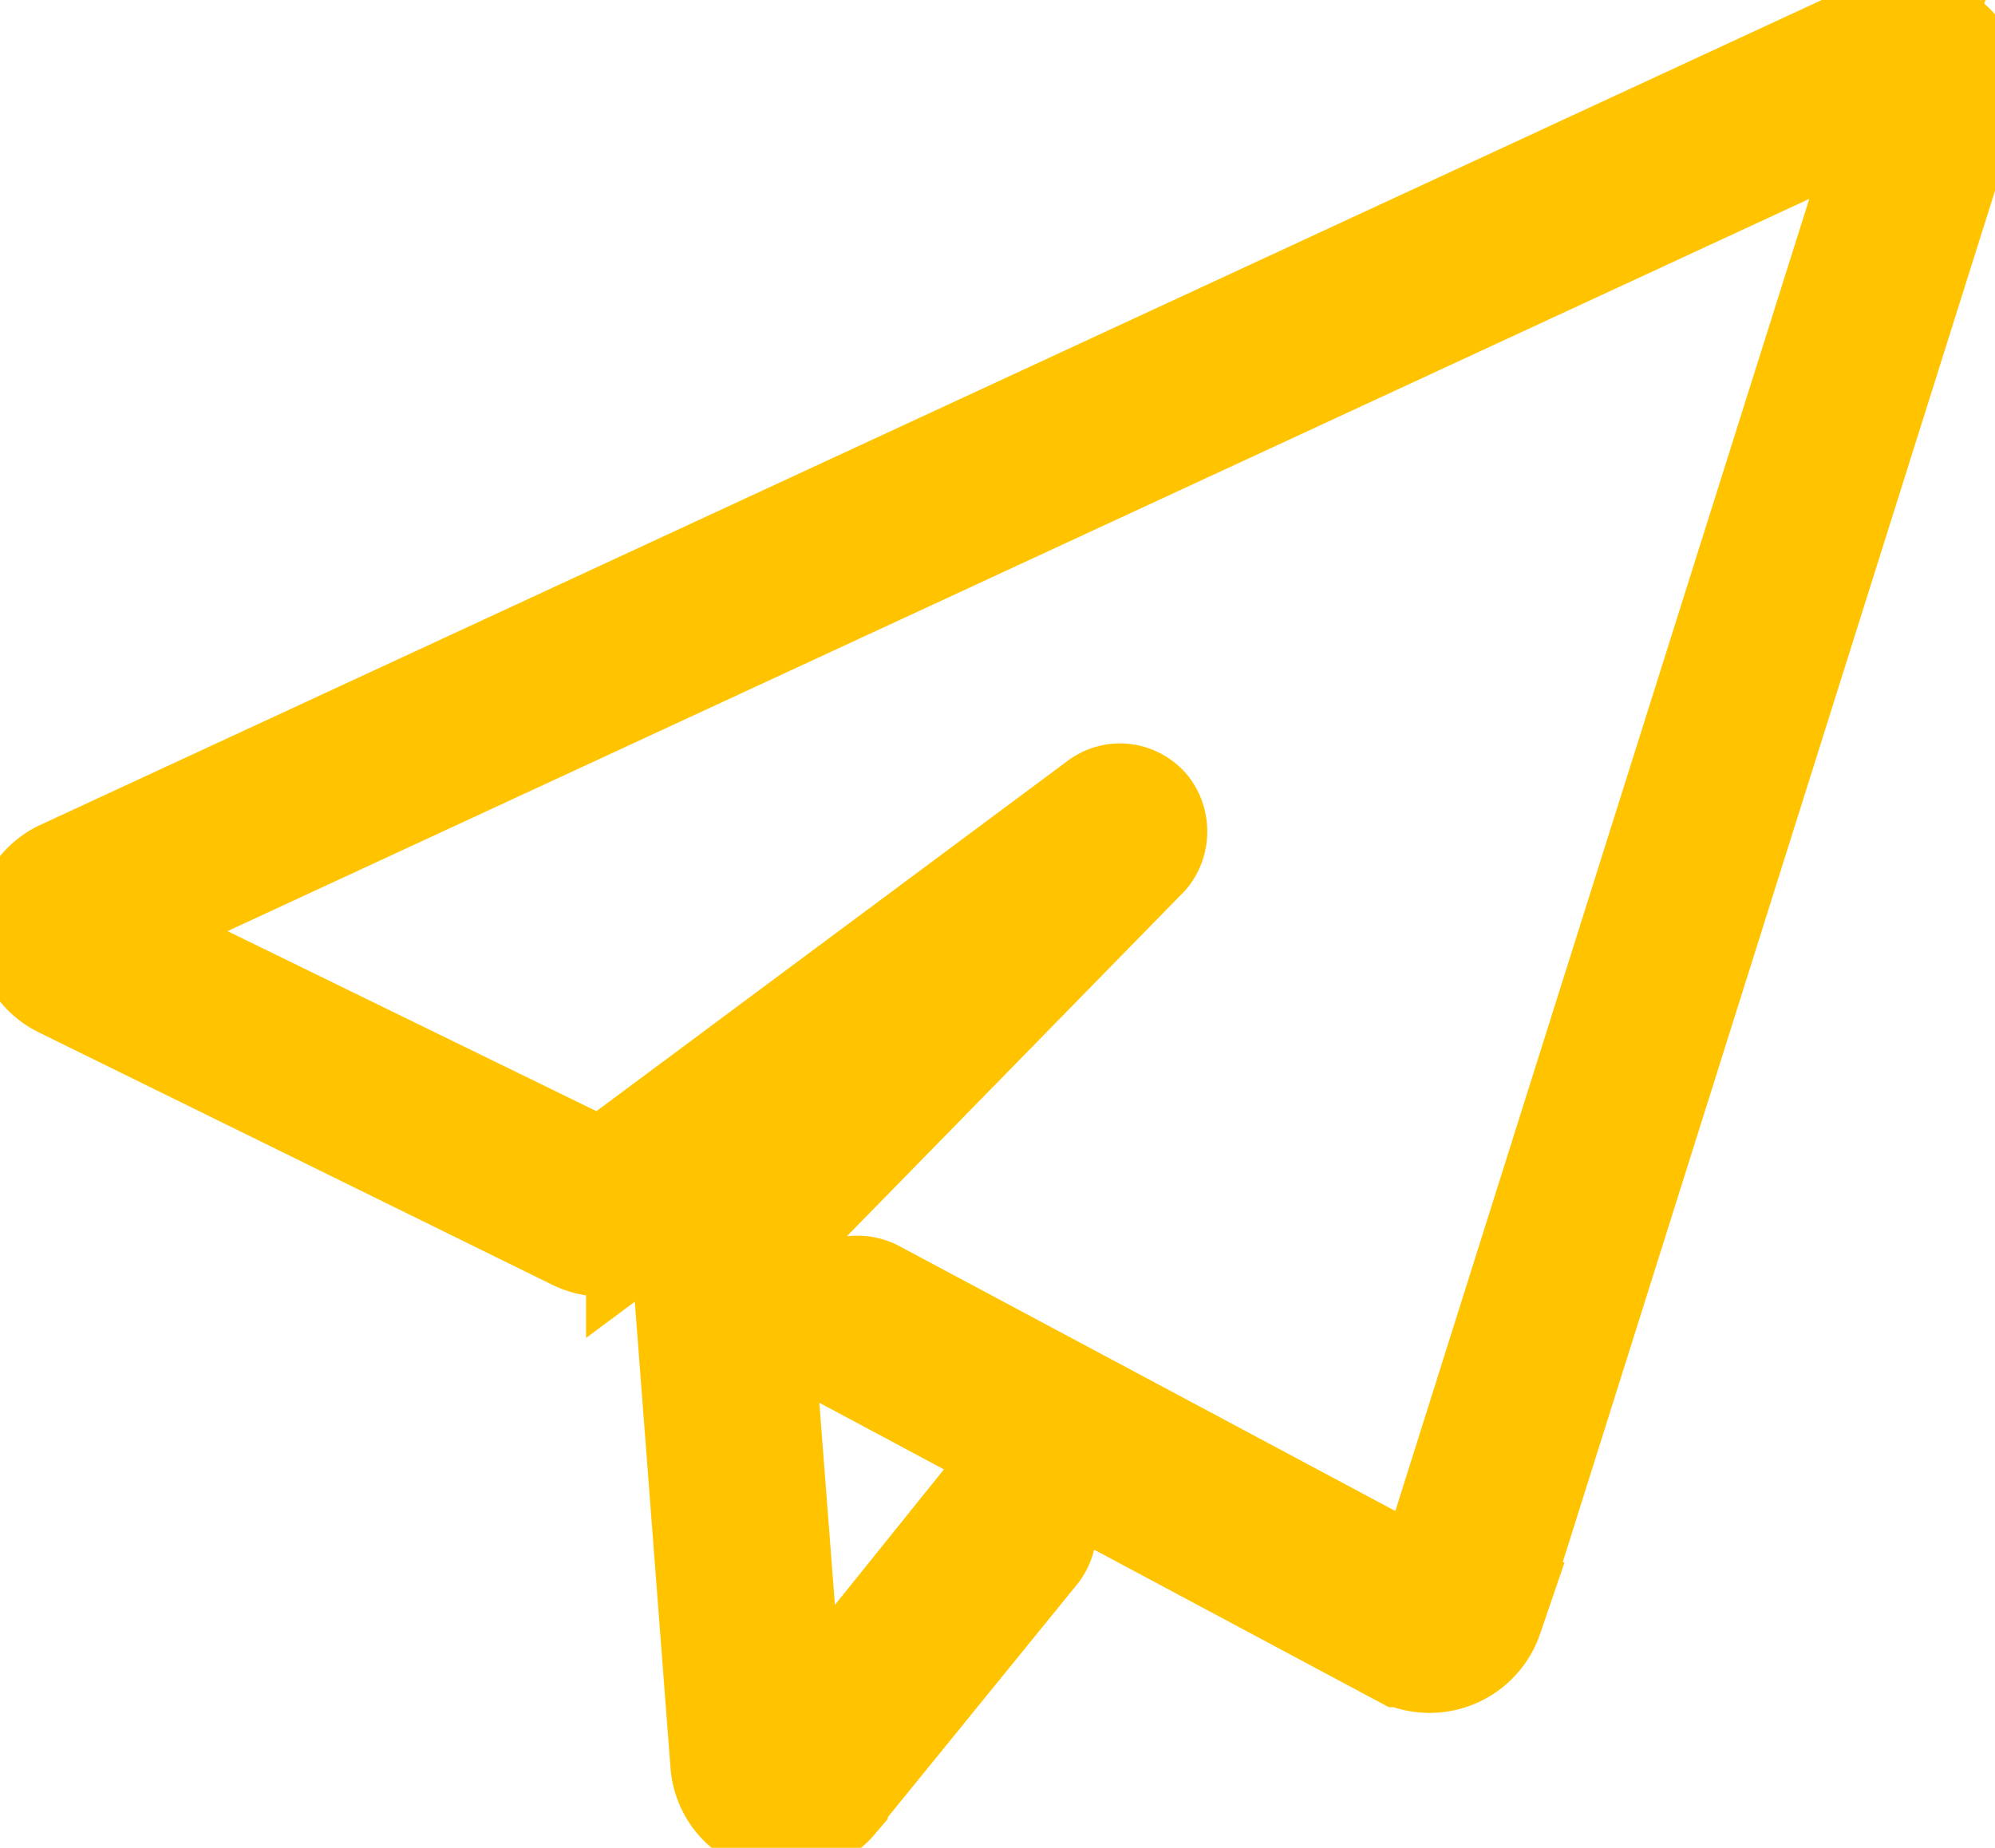
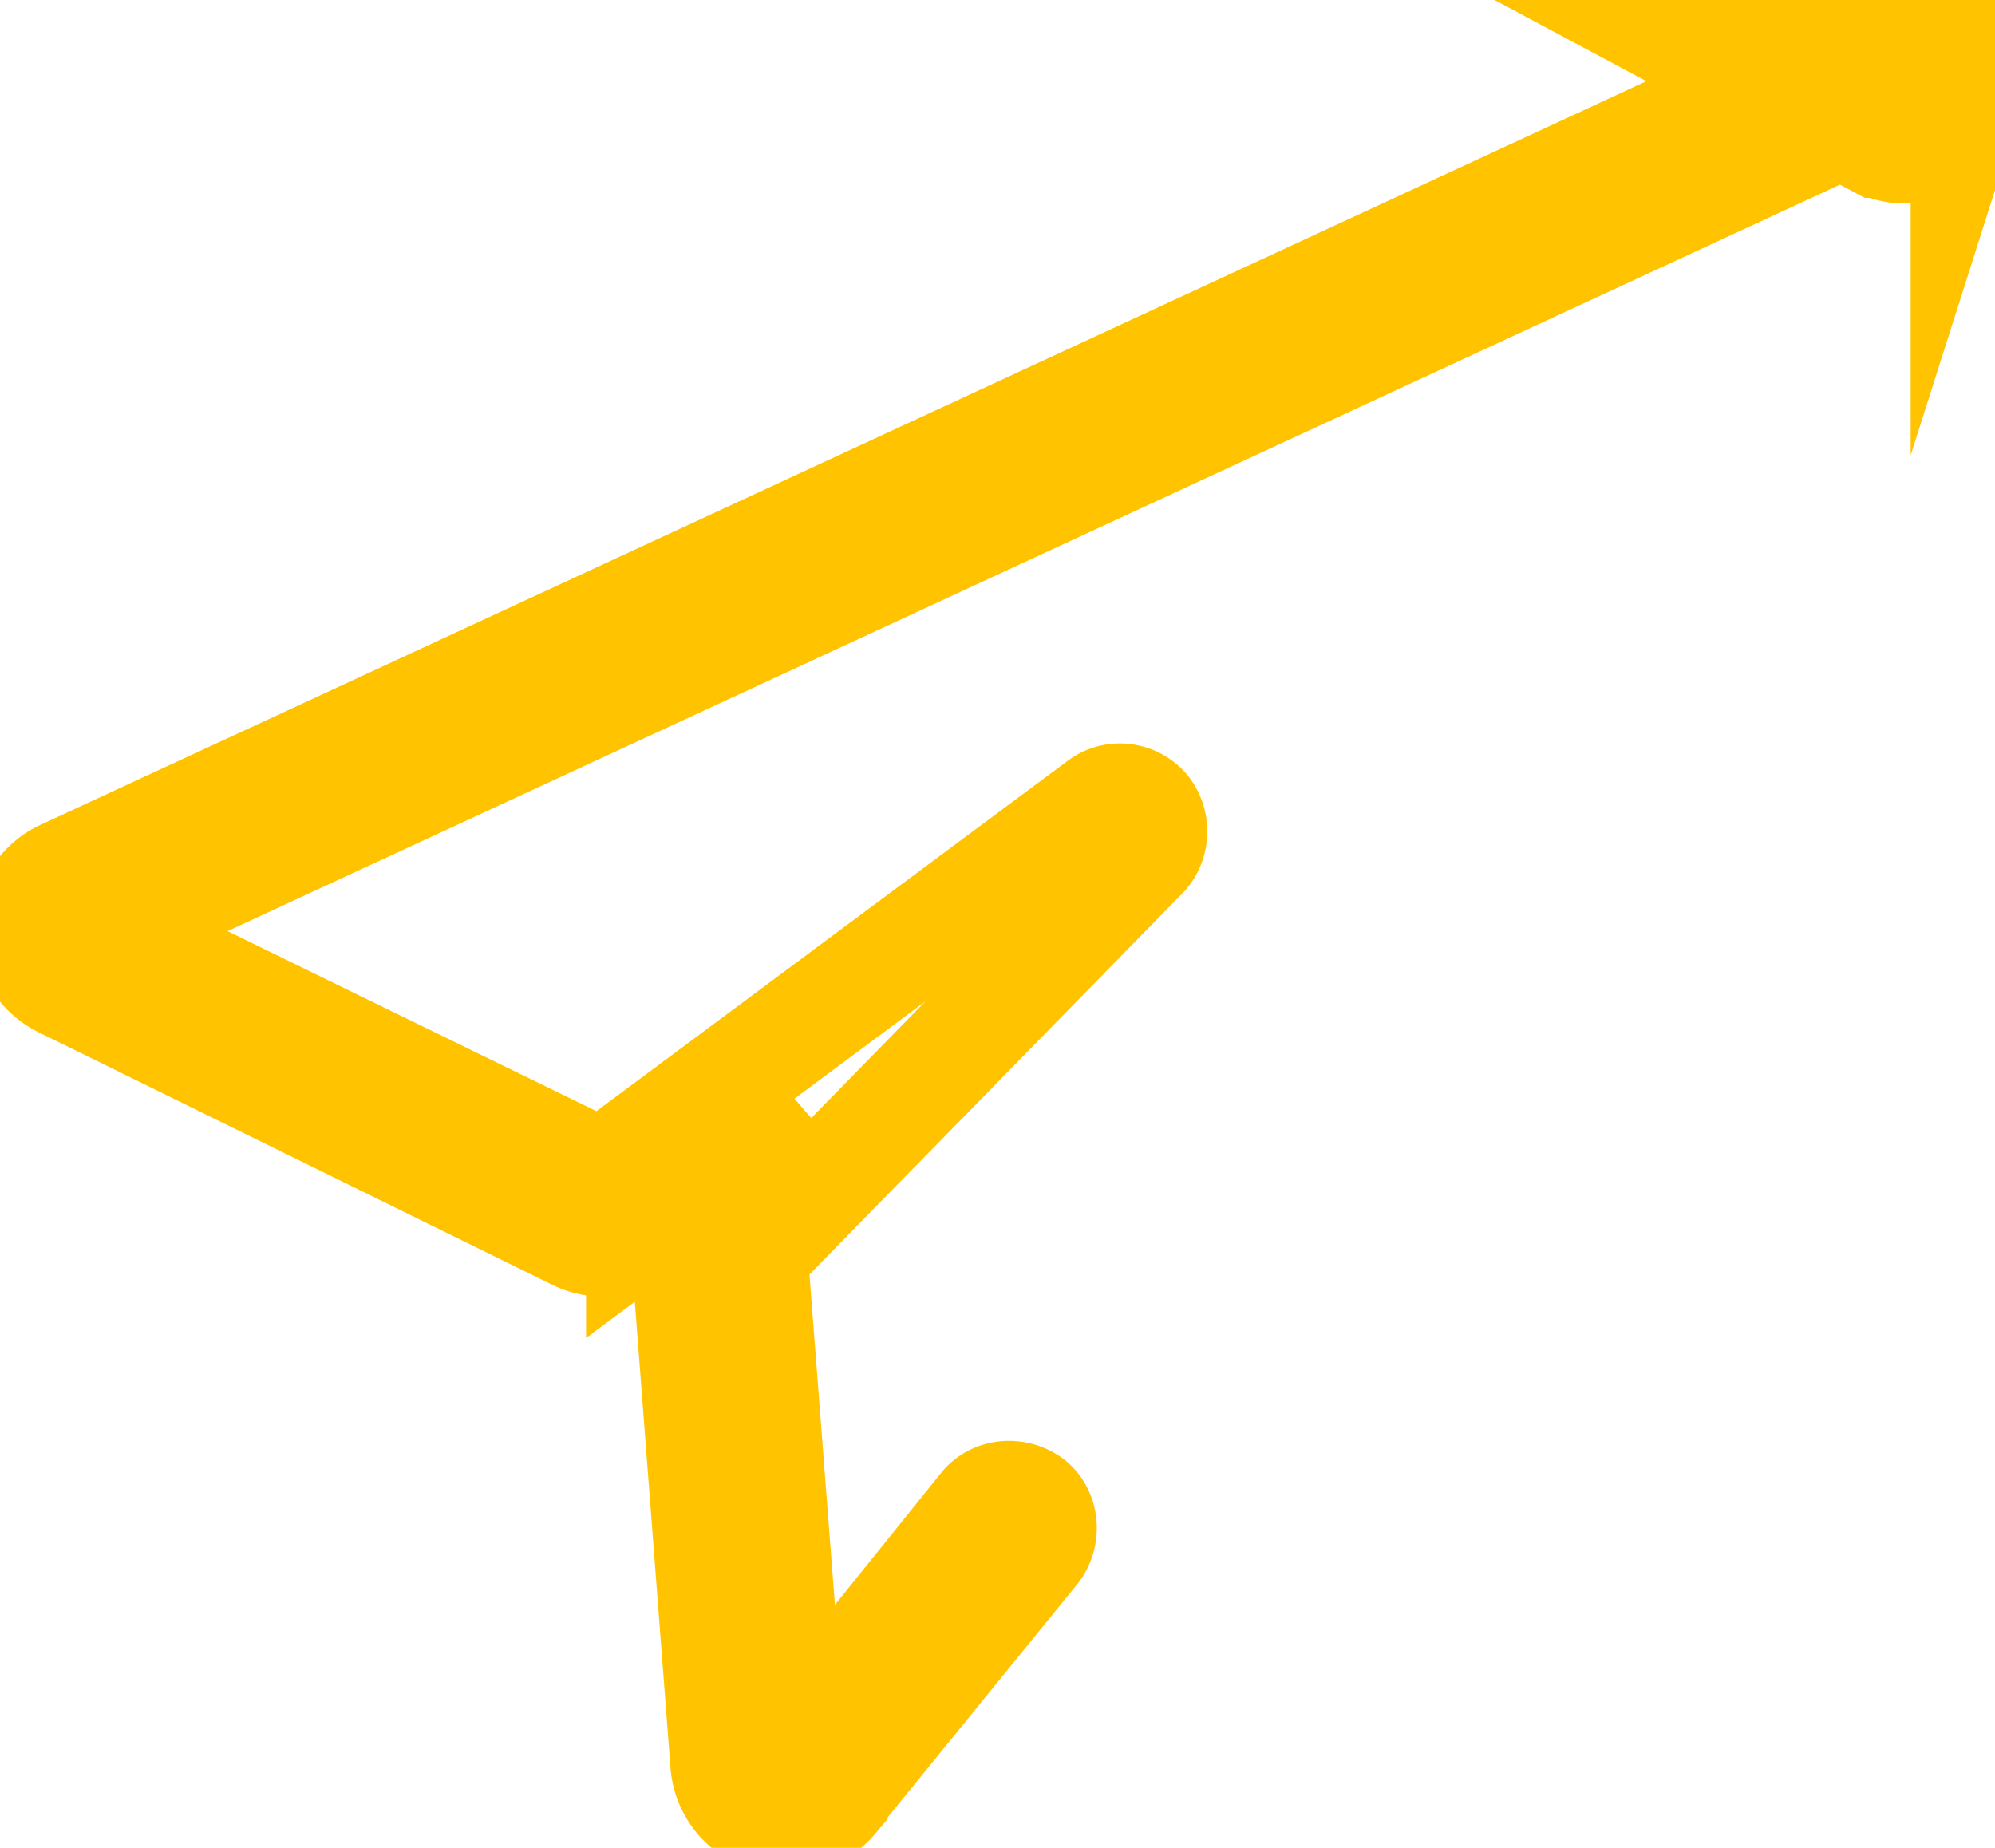
<svg xmlns="http://www.w3.org/2000/svg" width="18.45" height="17.09">
  <defs />
-   <path fill="#FFC300" d="M7.27 16.84a.57.57 0 01-.57-.52l-.36-4.7a.56.56 0 01.16-.43l.9-.91-1.48 1.1a.57.57 0 01-.6.05L.58 9.1a.57.57 0 01-.32-.51c0-.22.13-.42.33-.51L17.39.3c.2-.1.45-.06.62.1.17.14.23.37.16.59l-4.4 13.96a.58.58 0 01-.79.34h-.01l-5.2-2.78a.3.3 0 01-.12-.42c.08-.15.27-.2.42-.13l5.13 2.74L17.55.91.94 8.6l4.63 2.26 4.6-3.42c.13-.1.31-.08.42.04.1.12.1.3 0 .42l-3.62 3.7.35 4.54 1.77-2.2c.1-.13.3-.15.44-.05.13.1.15.3.05.44l-1.87 2.3v.01c-.11.13-.27.2-.44.2" />
-   <path fill="none" stroke="#FFC300" stroke-miterlimit="10" stroke-width="1" d="M7.27 16.84a.57.57 0 01-.57-.52l-.36-4.7a.56.56 0 01.16-.43l.9-.91-1.48 1.1a.57.57 0 01-.6.05L.58 9.1a.57.57 0 01-.32-.51c0-.22.13-.42.33-.51L17.39.3c.2-.1.45-.06.62.1.17.14.23.37.16.59l-4.4 13.96a.58.58 0 01-.79.34h-.01l-5.2-2.78a.3.3 0 01-.12-.42c.08-.15.27-.2.42-.13l5.13 2.74L17.55.91.94 8.6l4.63 2.26 4.6-3.42c.13-.1.31-.08.42.04.1.12.1.3 0 .42l-3.62 3.7.35 4.54 1.77-2.2c.1-.13.3-.15.44-.05.13.1.15.3.05.44l-1.87 2.3v.01c-.11.13-.27.2-.44.2z" />
+   <path fill="none" stroke="#FFC300" stroke-miterlimit="10" stroke-width="1" d="M7.27 16.84a.57.57 0 01-.57-.52l-.36-4.7a.56.56 0 01.16-.43l.9-.91-1.48 1.1a.57.57 0 01-.6.05L.58 9.1a.57.57 0 01-.32-.51c0-.22.13-.42.33-.51L17.39.3c.2-.1.45-.06.62.1.17.14.23.37.16.59a.58.58 0 01-.79.34h-.01l-5.2-2.78a.3.3 0 01-.12-.42c.08-.15.27-.2.42-.13l5.13 2.74L17.55.91.94 8.6l4.63 2.26 4.6-3.42c.13-.1.31-.08.42.04.1.12.1.3 0 .42l-3.62 3.7.35 4.54 1.77-2.2c.1-.13.3-.15.44-.05.13.1.15.3.05.44l-1.87 2.3v.01c-.11.13-.27.2-.44.2z" />
</svg>